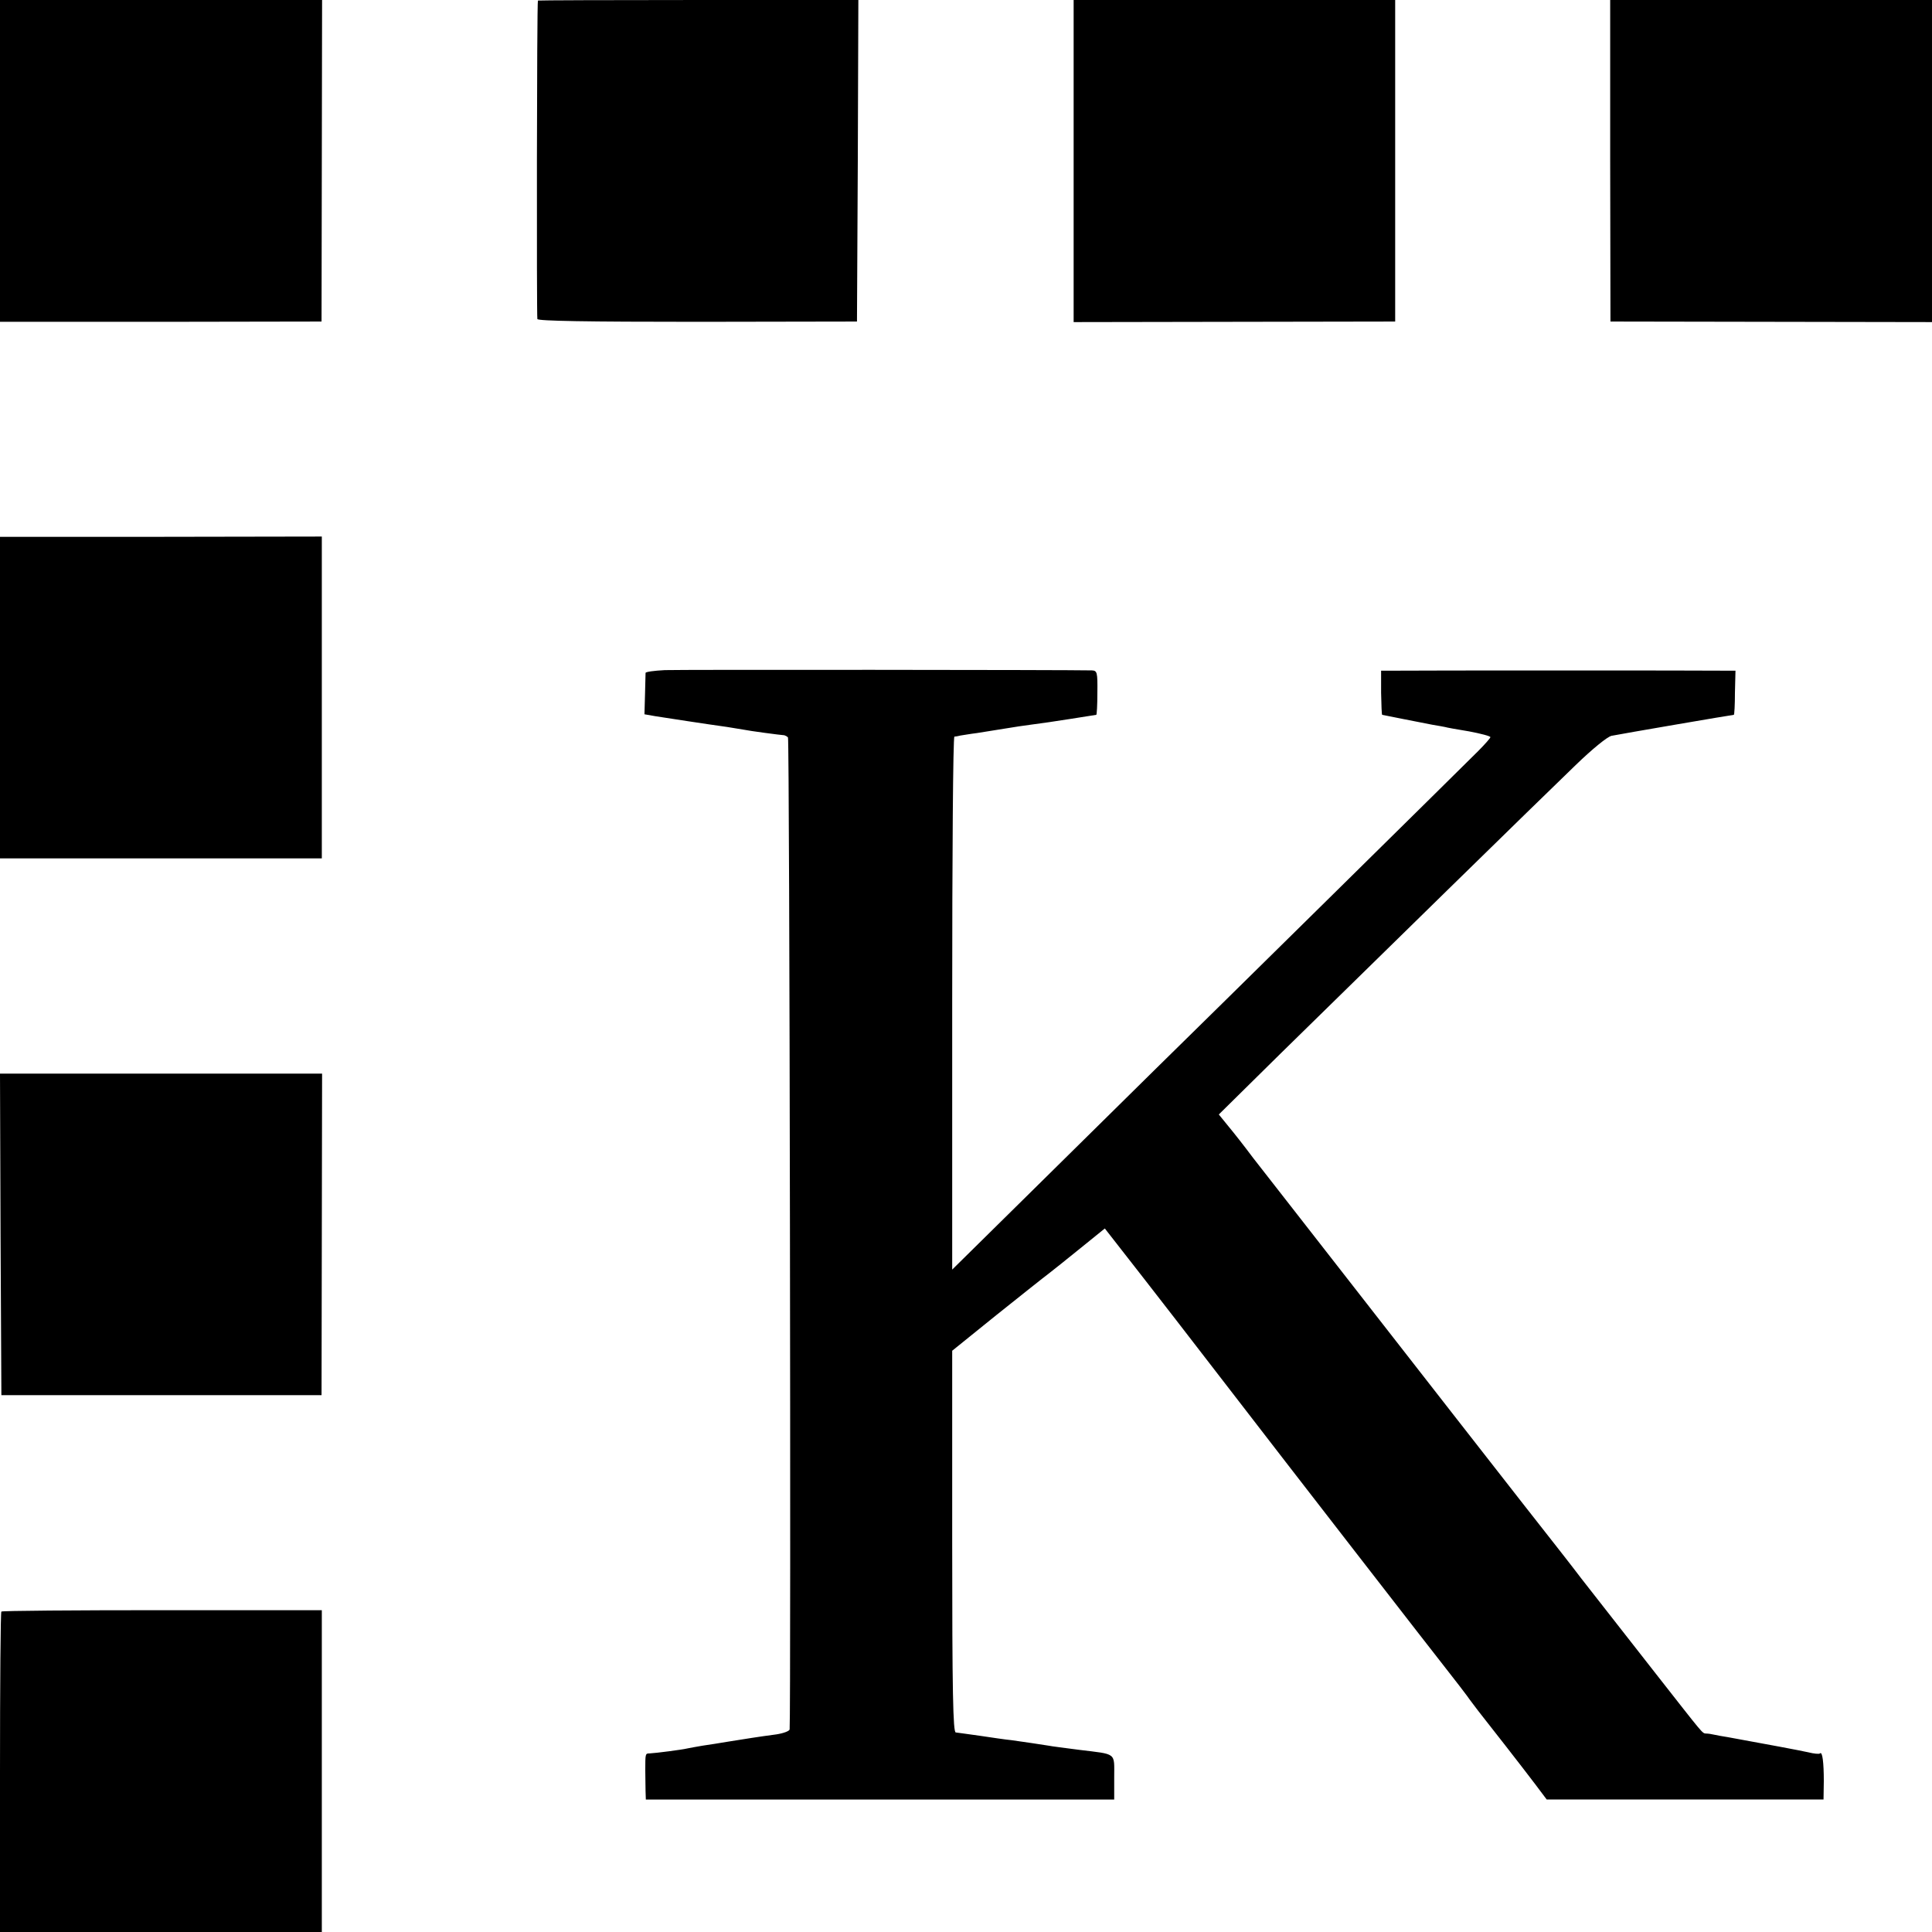
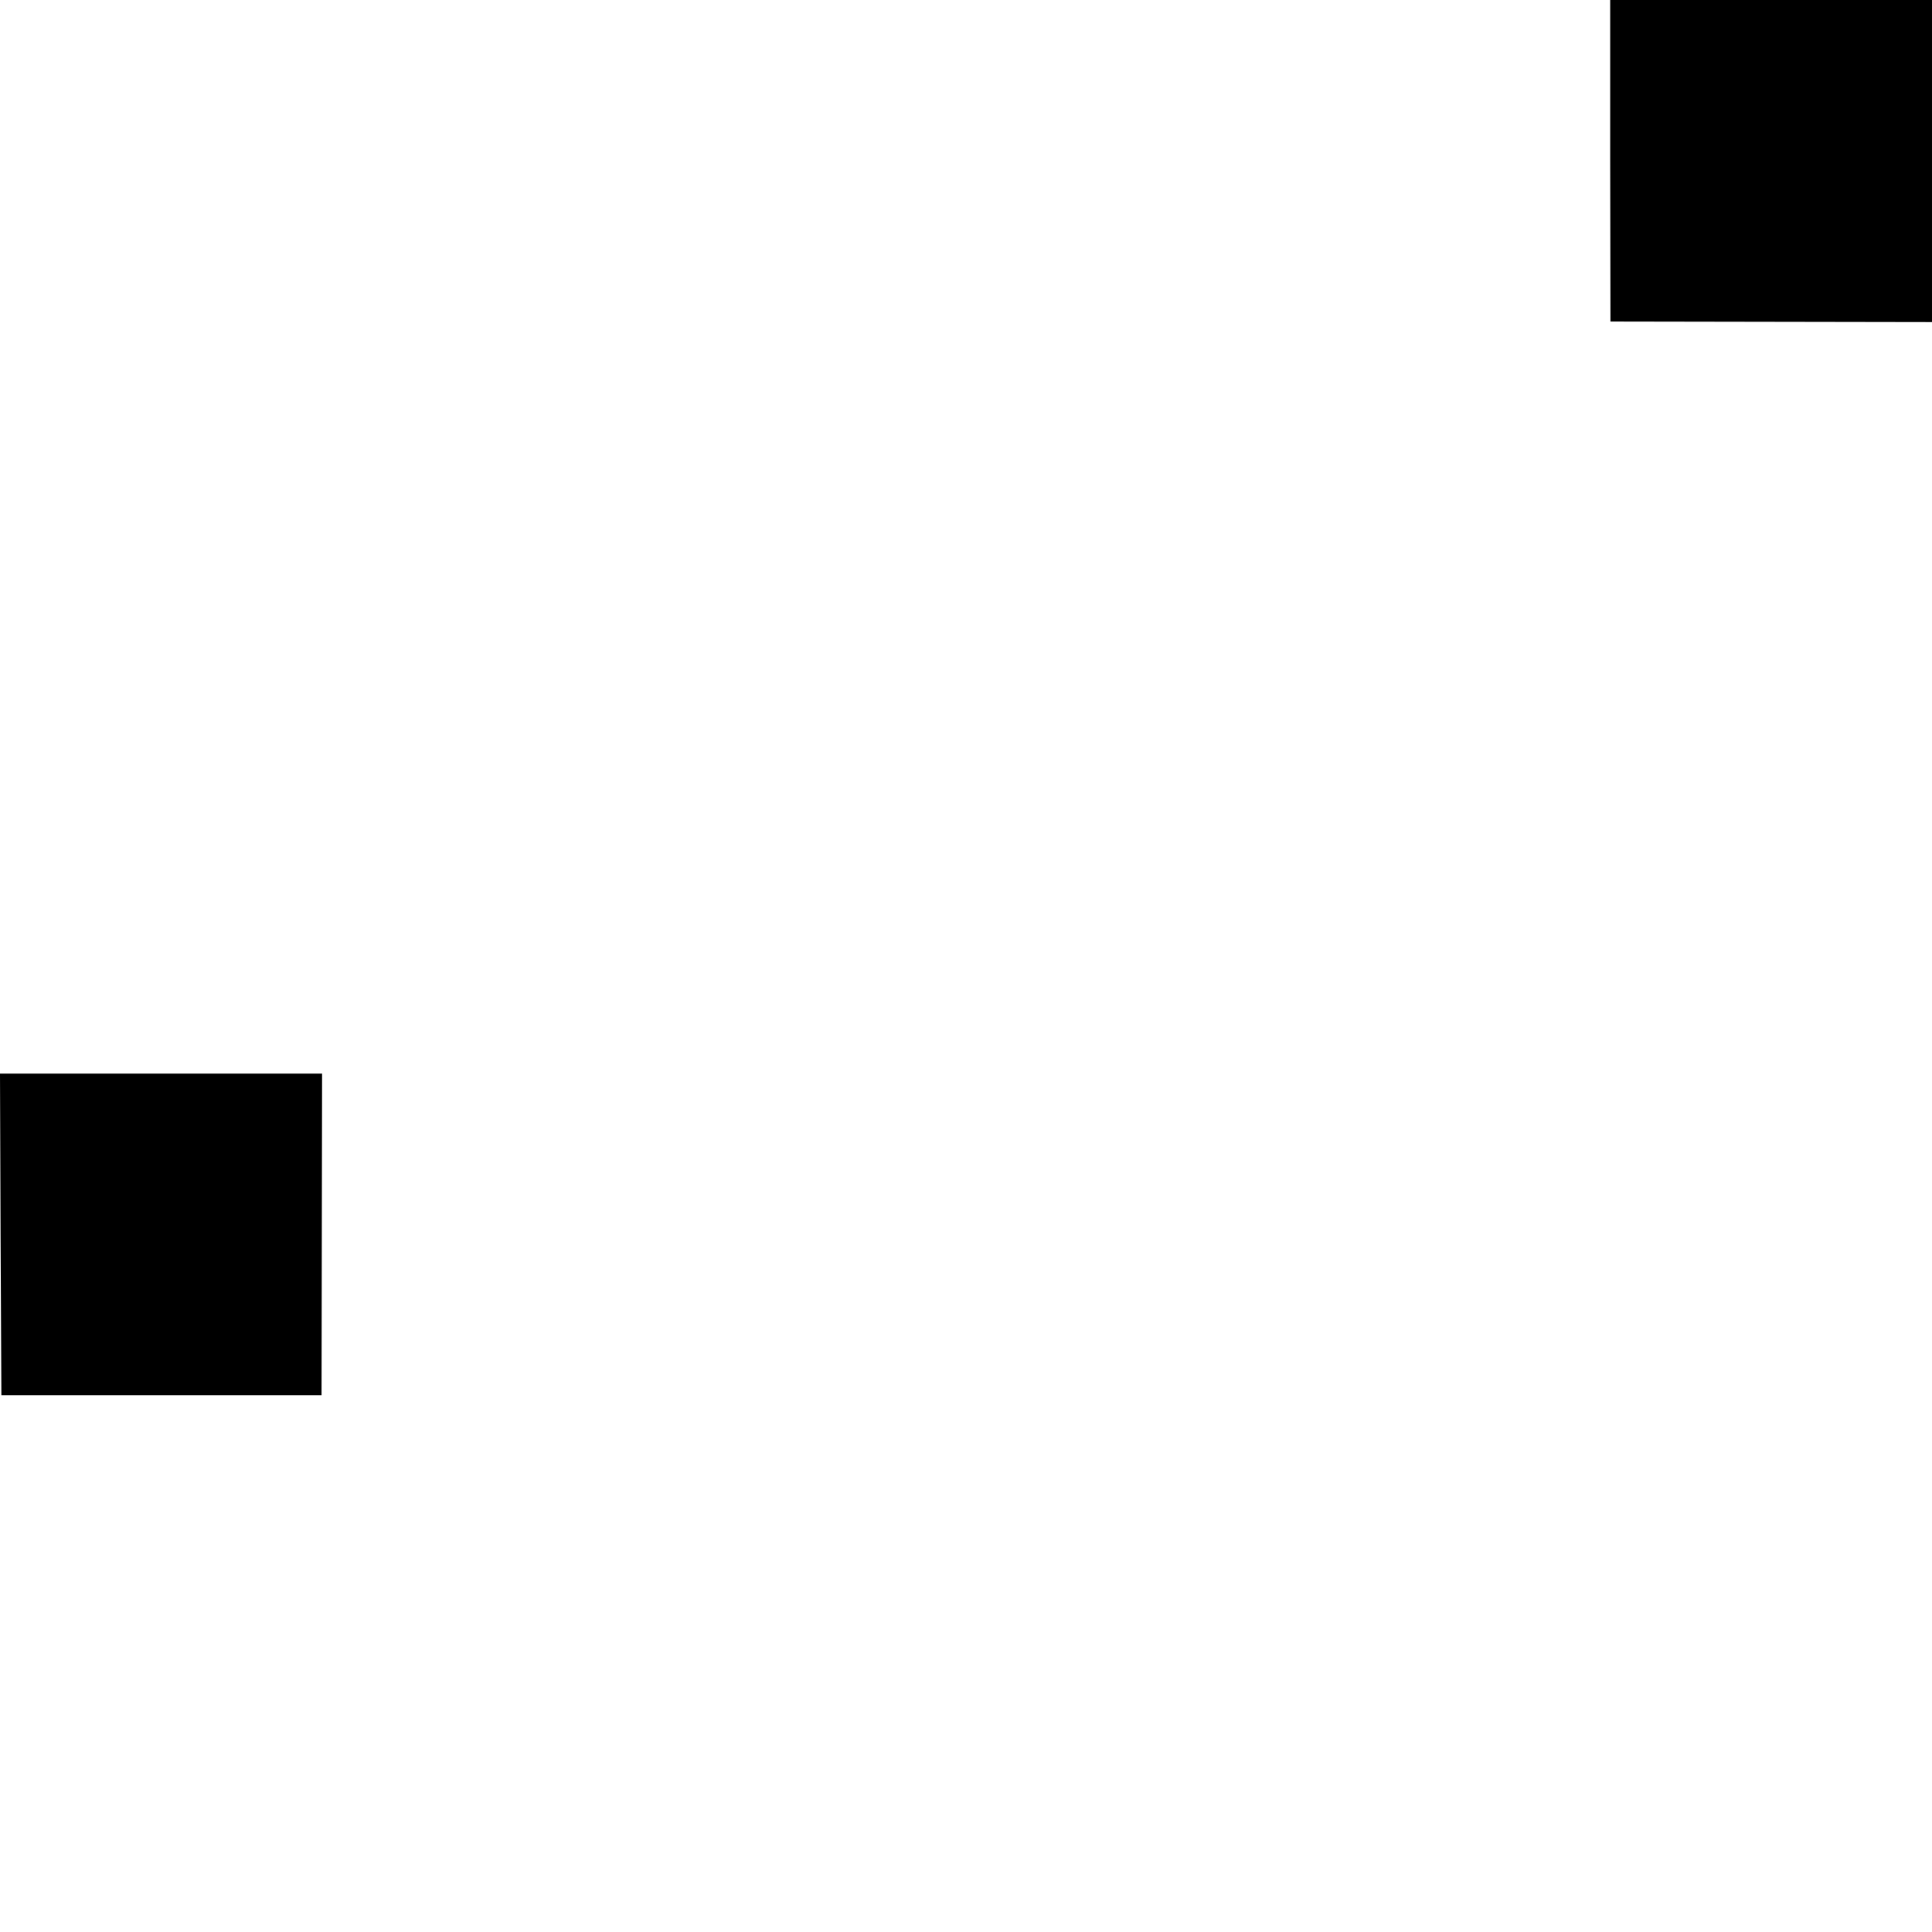
<svg xmlns="http://www.w3.org/2000/svg" version="1.0" width="700pt" height="700pt" viewBox="0 0 700 700" preserveAspectRatio="xMidYMid meet">
  <g transform="translate(0,700) scale(0.1,-0.1)" fill="#000000" stroke="none">
-     <path d="M0 6417 l0 -583 583 0 582 1 1 583 1 582 -584 0 -583 0 0 -583z" />
-     <path d="M1949 6998 c-4 -7 -5 -1144 -2 -1154 3 -7 179 -10 581 -10 l577 1 3 583 2 582 -580 0 c-319 0 -581 -1 -581 -2z" />
-     <path d="M3890 6417 l0 -584 582 1 583 1 0 583 0 582 -582 0 -583 0 0 -583z" />
+     <path d="M0 6417 z" />
    <path d="M5834 6418 l1 -583 583 -1 582 -1 0 584 0 583 -583 0 -583 0 0 -582z" />
-     <path d="M0 4473 l0 -583 583 0 583 0 0 583 0 583 -583 -1 -583 0 0 -582z" />
-     <path d="M2408 4572 c-38 -2 -68 -6 -69 -10 0 -4 -1 -39 -2 -79 l-2 -71 40 -7 c39 -6 180 -28 260 -39 23 -4 50 -8 61 -10 18 -4 130 -19 146 -20 3 -1 10 -4 13 -8 6 -5 11 -3513 6 -3594 -1 -6 -22 -14 -48 -18 -68 -9 -110 -16 -173 -26 -30 -5 -73 -12 -95 -15 -22 -4 -47 -8 -55 -10 -15 -4 -114 -17 -137 -18 -15 0 -15 -1 -15 -62 0 -25 1 -58 1 -75 l1 -30 848 0 849 0 0 80 c0 92 11 83 -127 100 -52 7 -102 13 -110 15 -24 4 -92 14 -135 20 -22 2 -74 10 -115 16 -41 6 -81 11 -87 12 -10 0 -13 146 -13 692 l0 691 161 130 c89 71 173 138 188 149 14 11 66 52 115 92 l89 72 64 -82 c70 -89 304 -391 423 -546 129 -168 722 -933 765 -987 22 -28 49 -63 60 -78 11 -16 30 -40 41 -55 31 -39 163 -208 209 -269 l39 -52 501 0 502 0 1 67 c0 67 -5 109 -14 100 -3 -3 -22 -1 -42 4 -31 7 -149 29 -292 55 -19 3 -42 7 -50 9 -8 2 -21 4 -28 4 -15 1 -7 -7 -182 216 -186 238 -176 225 -270 345 -44 58 -87 112 -93 120 -16 19 -715 915 -781 1000 -28 36 -98 126 -156 200 -58 74 -130 167 -160 205 -29 39 -69 90 -89 114 l-35 43 225 222 c308 302 941 922 1068 1044 60 58 115 103 130 106 29 6 437 76 443 76 2 0 4 36 4 80 l2 80 -42 0 c-59 1 -1120 1 -1186 0 l-56 0 0 -80 c1 -44 2 -80 4 -80 1 0 35 -7 75 -15 40 -8 88 -17 107 -21 19 -3 40 -7 45 -8 6 -2 45 -9 88 -16 42 -8 77 -17 77 -21 0 -3 -20 -26 -44 -50 -63 -63 -980 -967 -1171 -1154 -88 -87 -289 -285 -447 -441 l-288 -284 0 965 c0 531 3 965 8 966 4 0 14 2 22 4 8 1 35 6 60 9 25 4 70 11 100 16 30 5 75 12 100 15 25 3 87 12 137 20 51 8 94 15 95 15 2 0 4 36 4 80 1 75 -1 80 -20 81 -87 2 -1496 3 -1548 1z" />
    <path d="M2 2528 l3 -583 580 0 580 0 1 583 1 582 -584 0 -583 0 2 -582z" />
-     <path d="M5 1161 c-3 -2 -5 -265 -5 -583 l0 -578 583 0 583 0 0 583 0 583 -578 0 c-318 0 -581 -2 -583 -5z" />
  </g>
</svg>